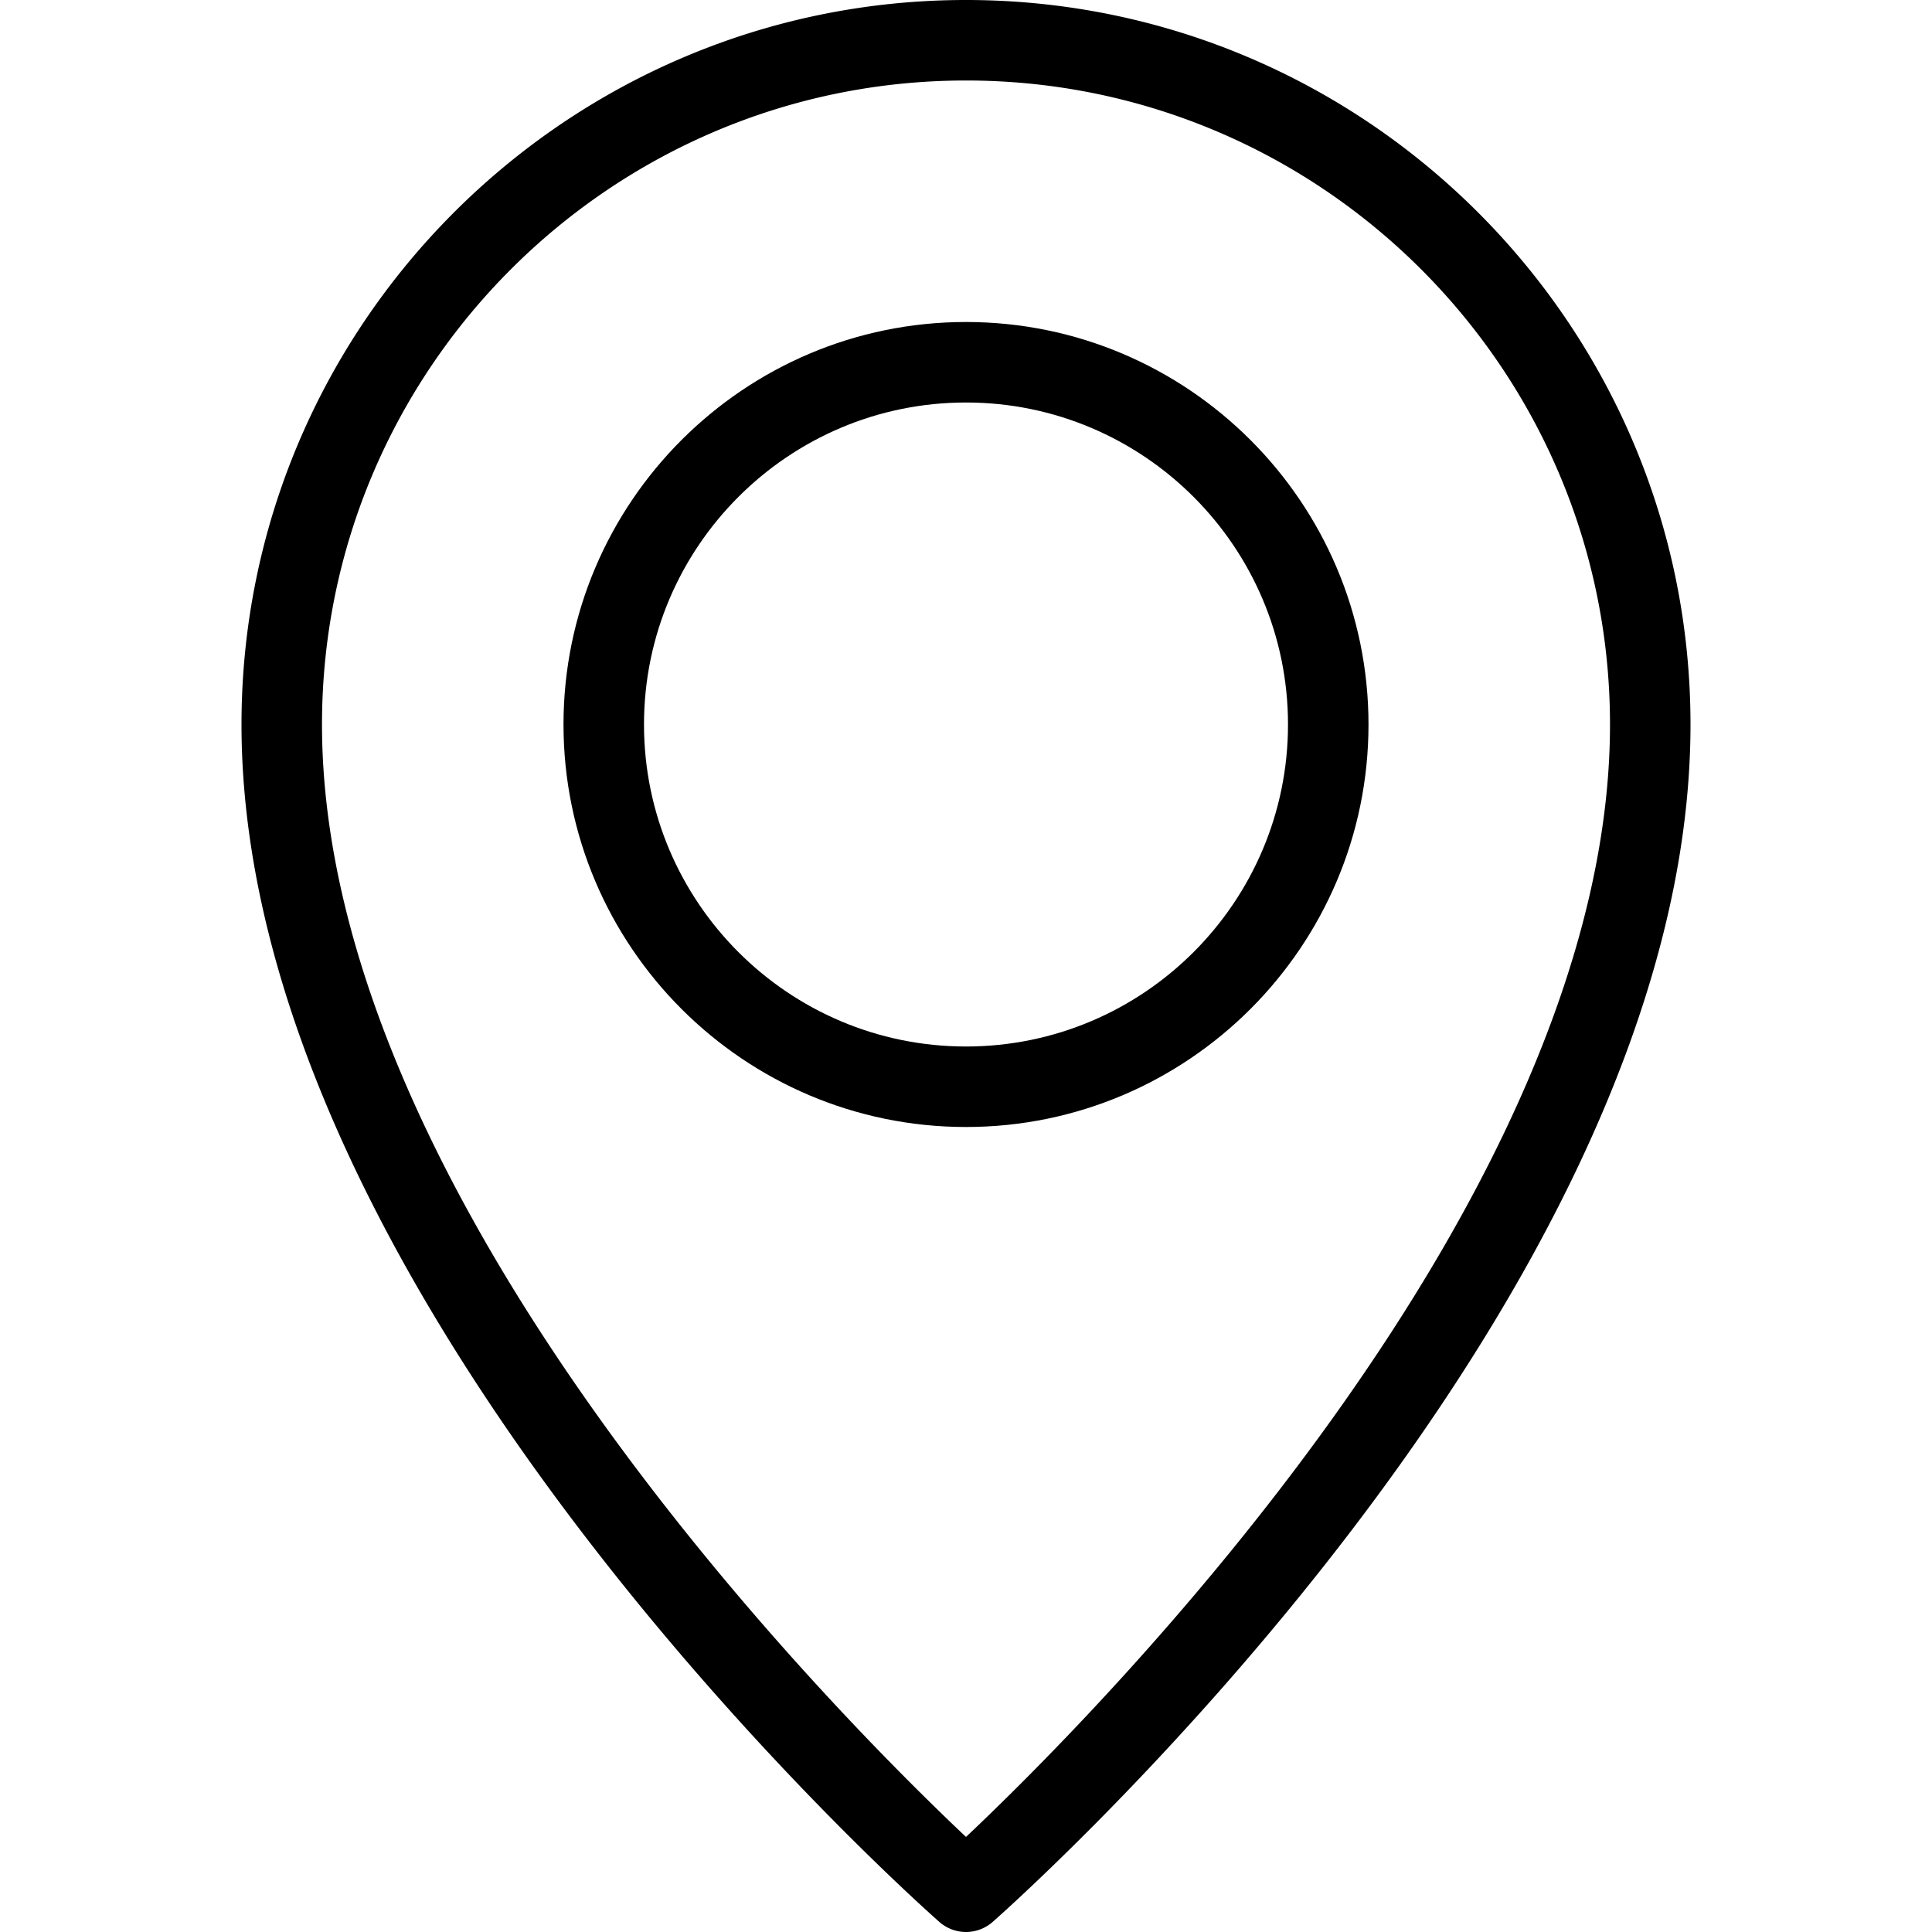
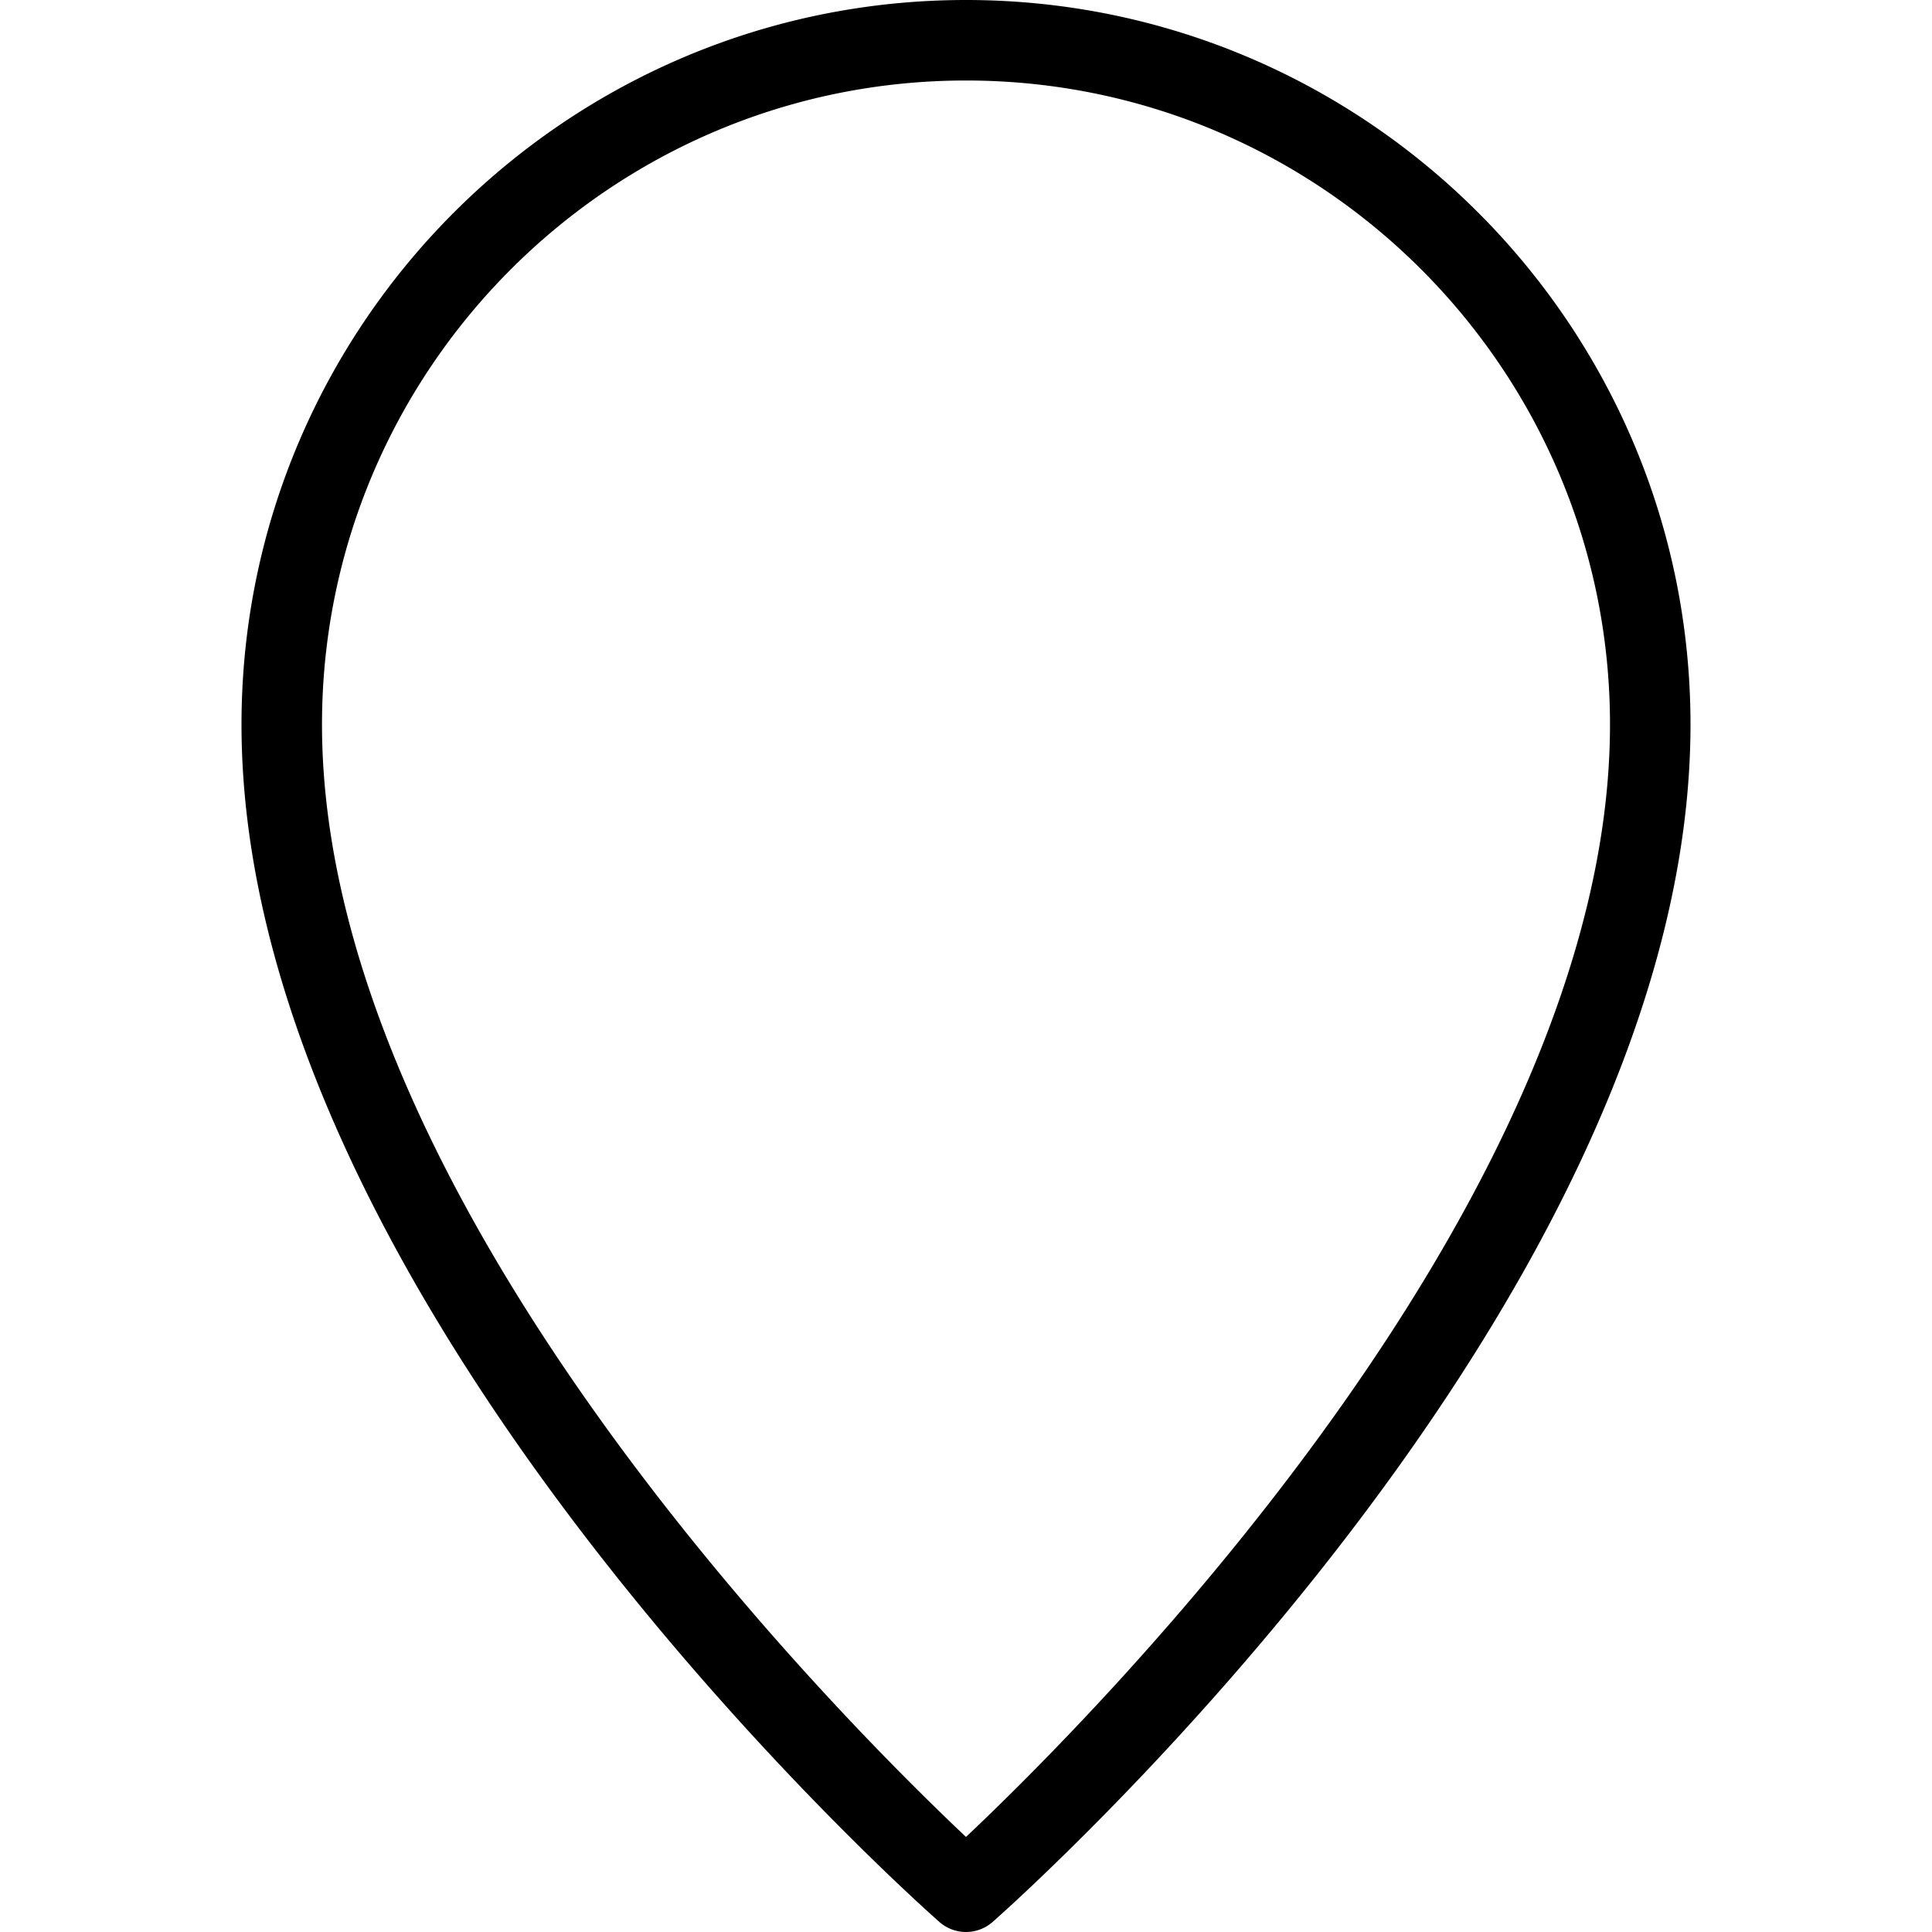
<svg xmlns="http://www.w3.org/2000/svg" width="128" height="128" viewBox="0 0 24 24">
  <path d="M12 24a.502.502 0 0 1-.331-.125C11.315 23.562 3 16.144 3 9c0-4.963 4.038-9 9-9s9 4.037 9 9c0 7.144-8.315 14.562-8.669 14.875A.502.502 0 0 1 12 24zm0-23C7.589 1 4 4.589 4 9c0 5.918 6.451 12.358 8 13.819 1.549-1.461 8-7.901 8-13.819 0-4.411-3.589-8-8-8z" />
-   <path d="M12 14c-2.757 0-5-2.243-5-5s2.243-5 5-5 5 2.243 5 5-2.243 5-5 5zm0-9C9.794 5 8 6.794 8 9s1.794 4 4 4 4-1.794 4-4-1.794-4-4-4z" />
</svg>